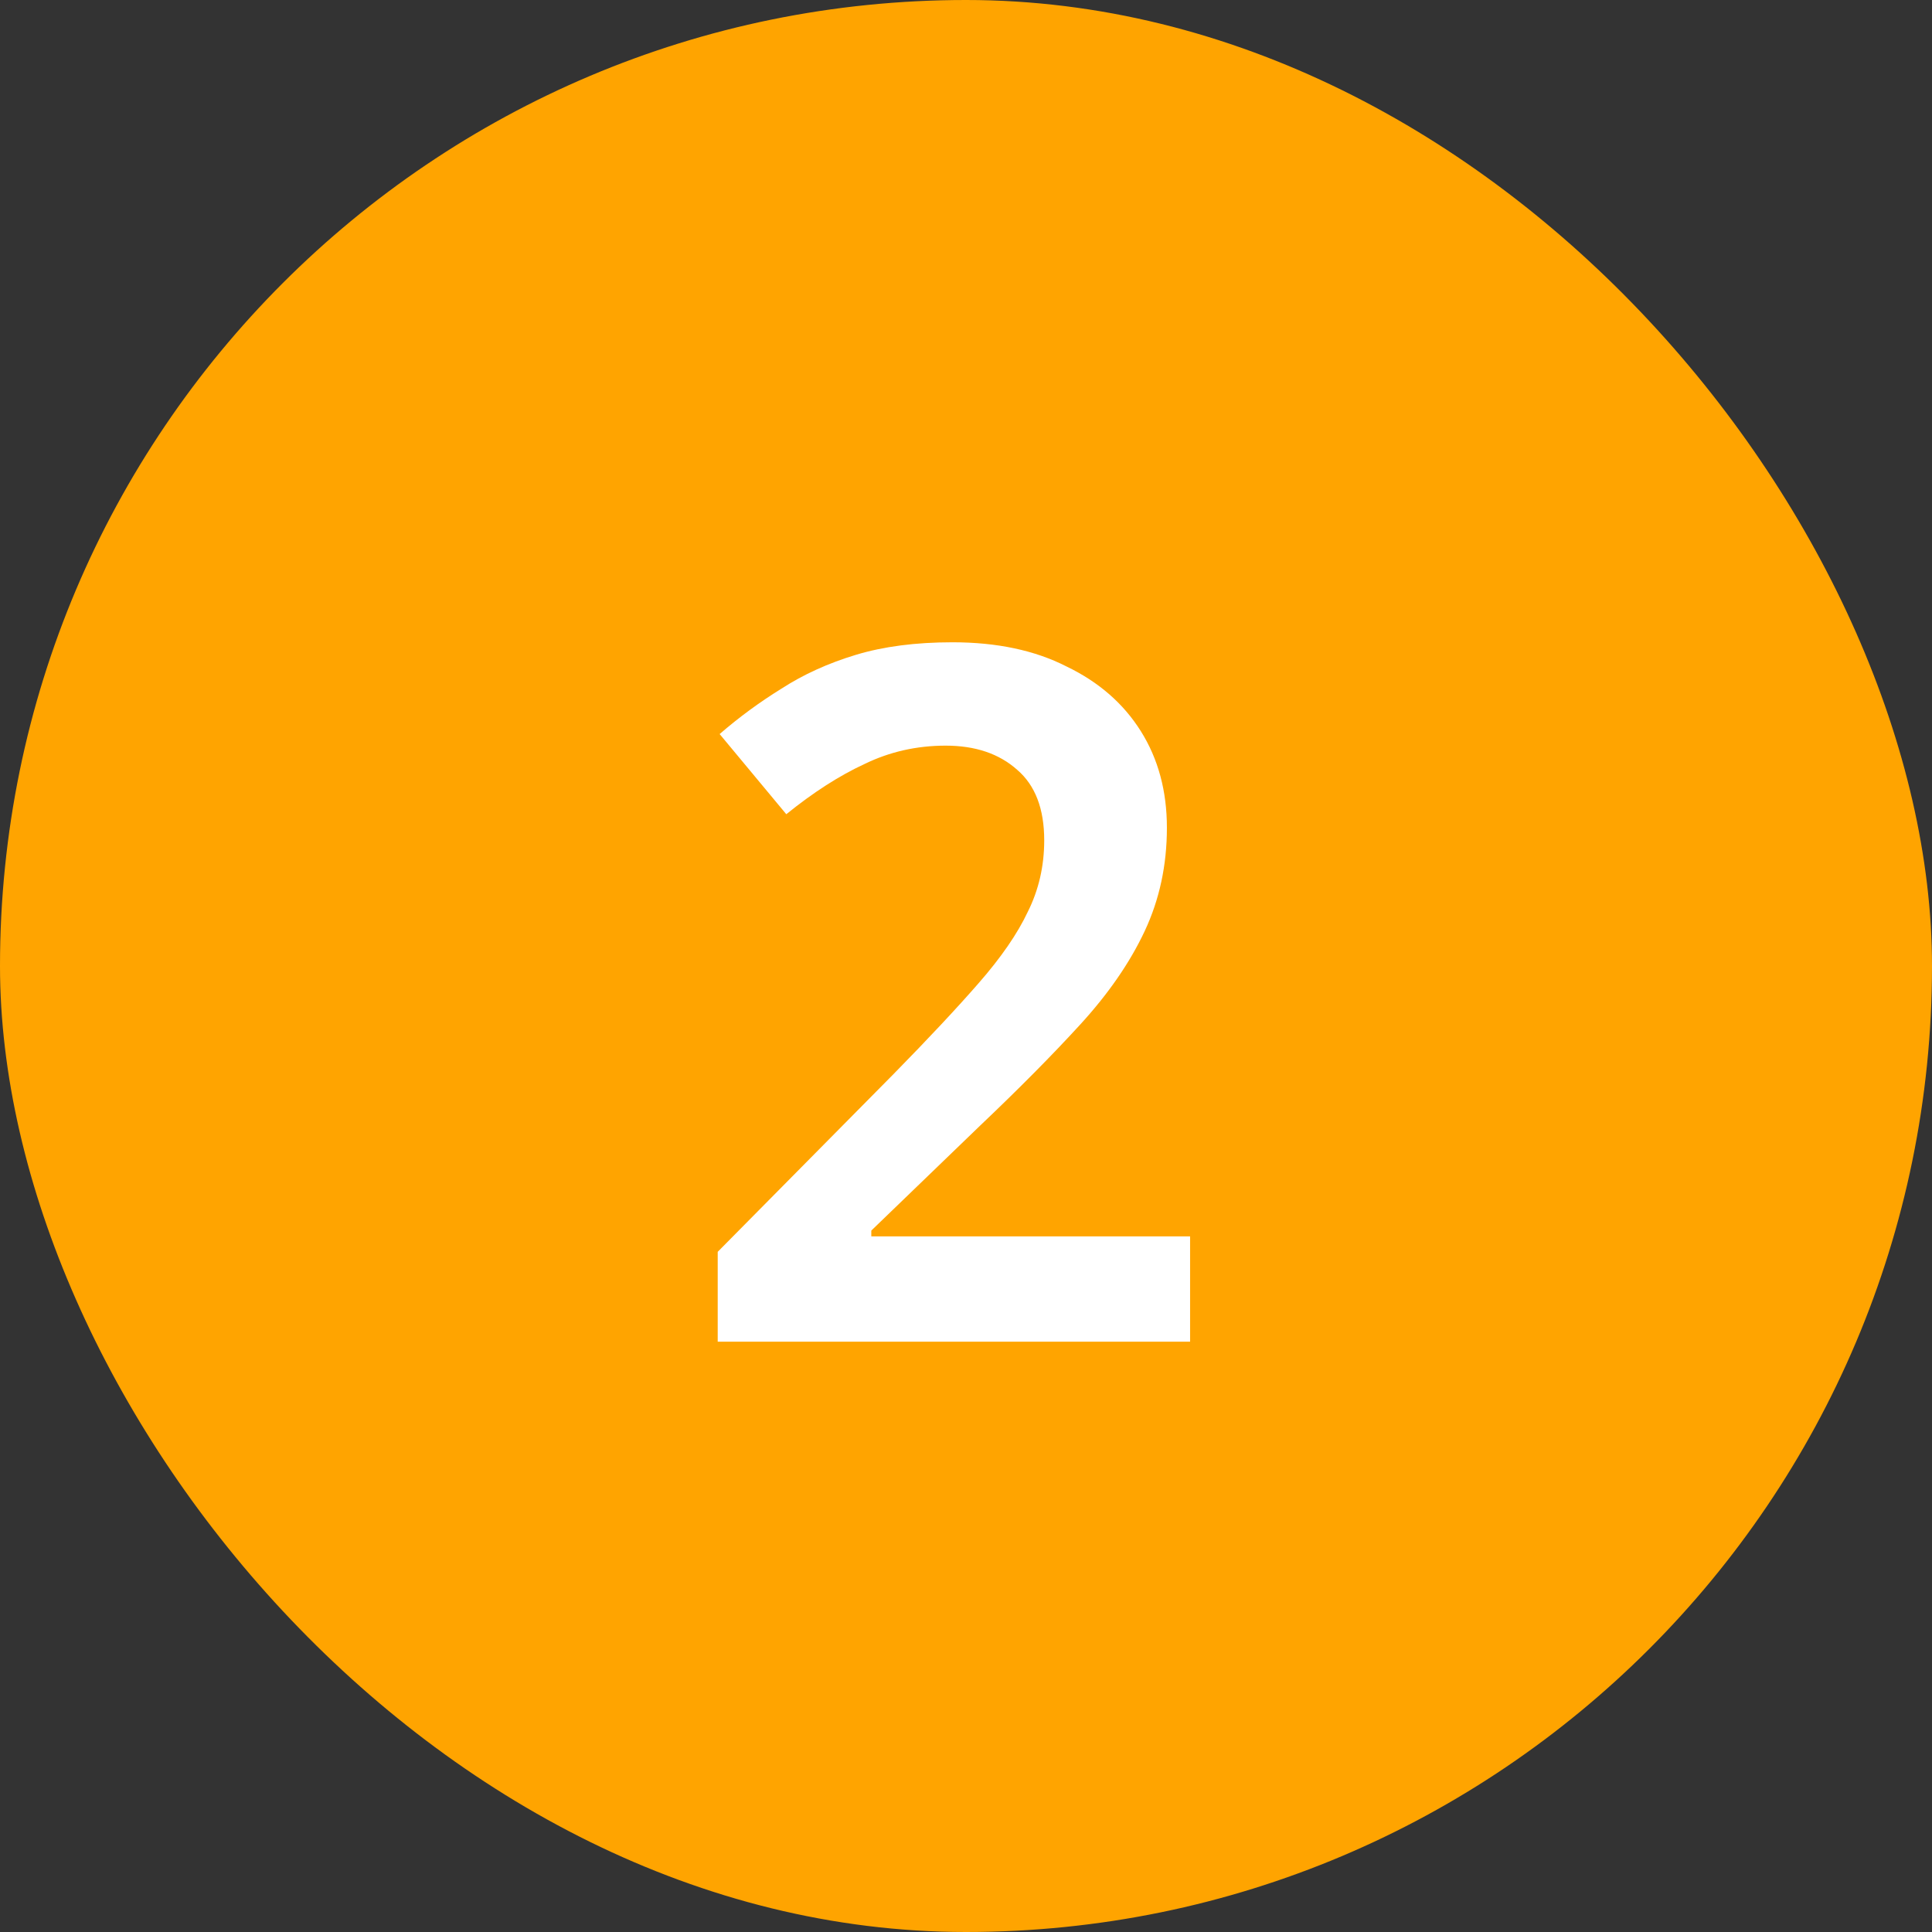
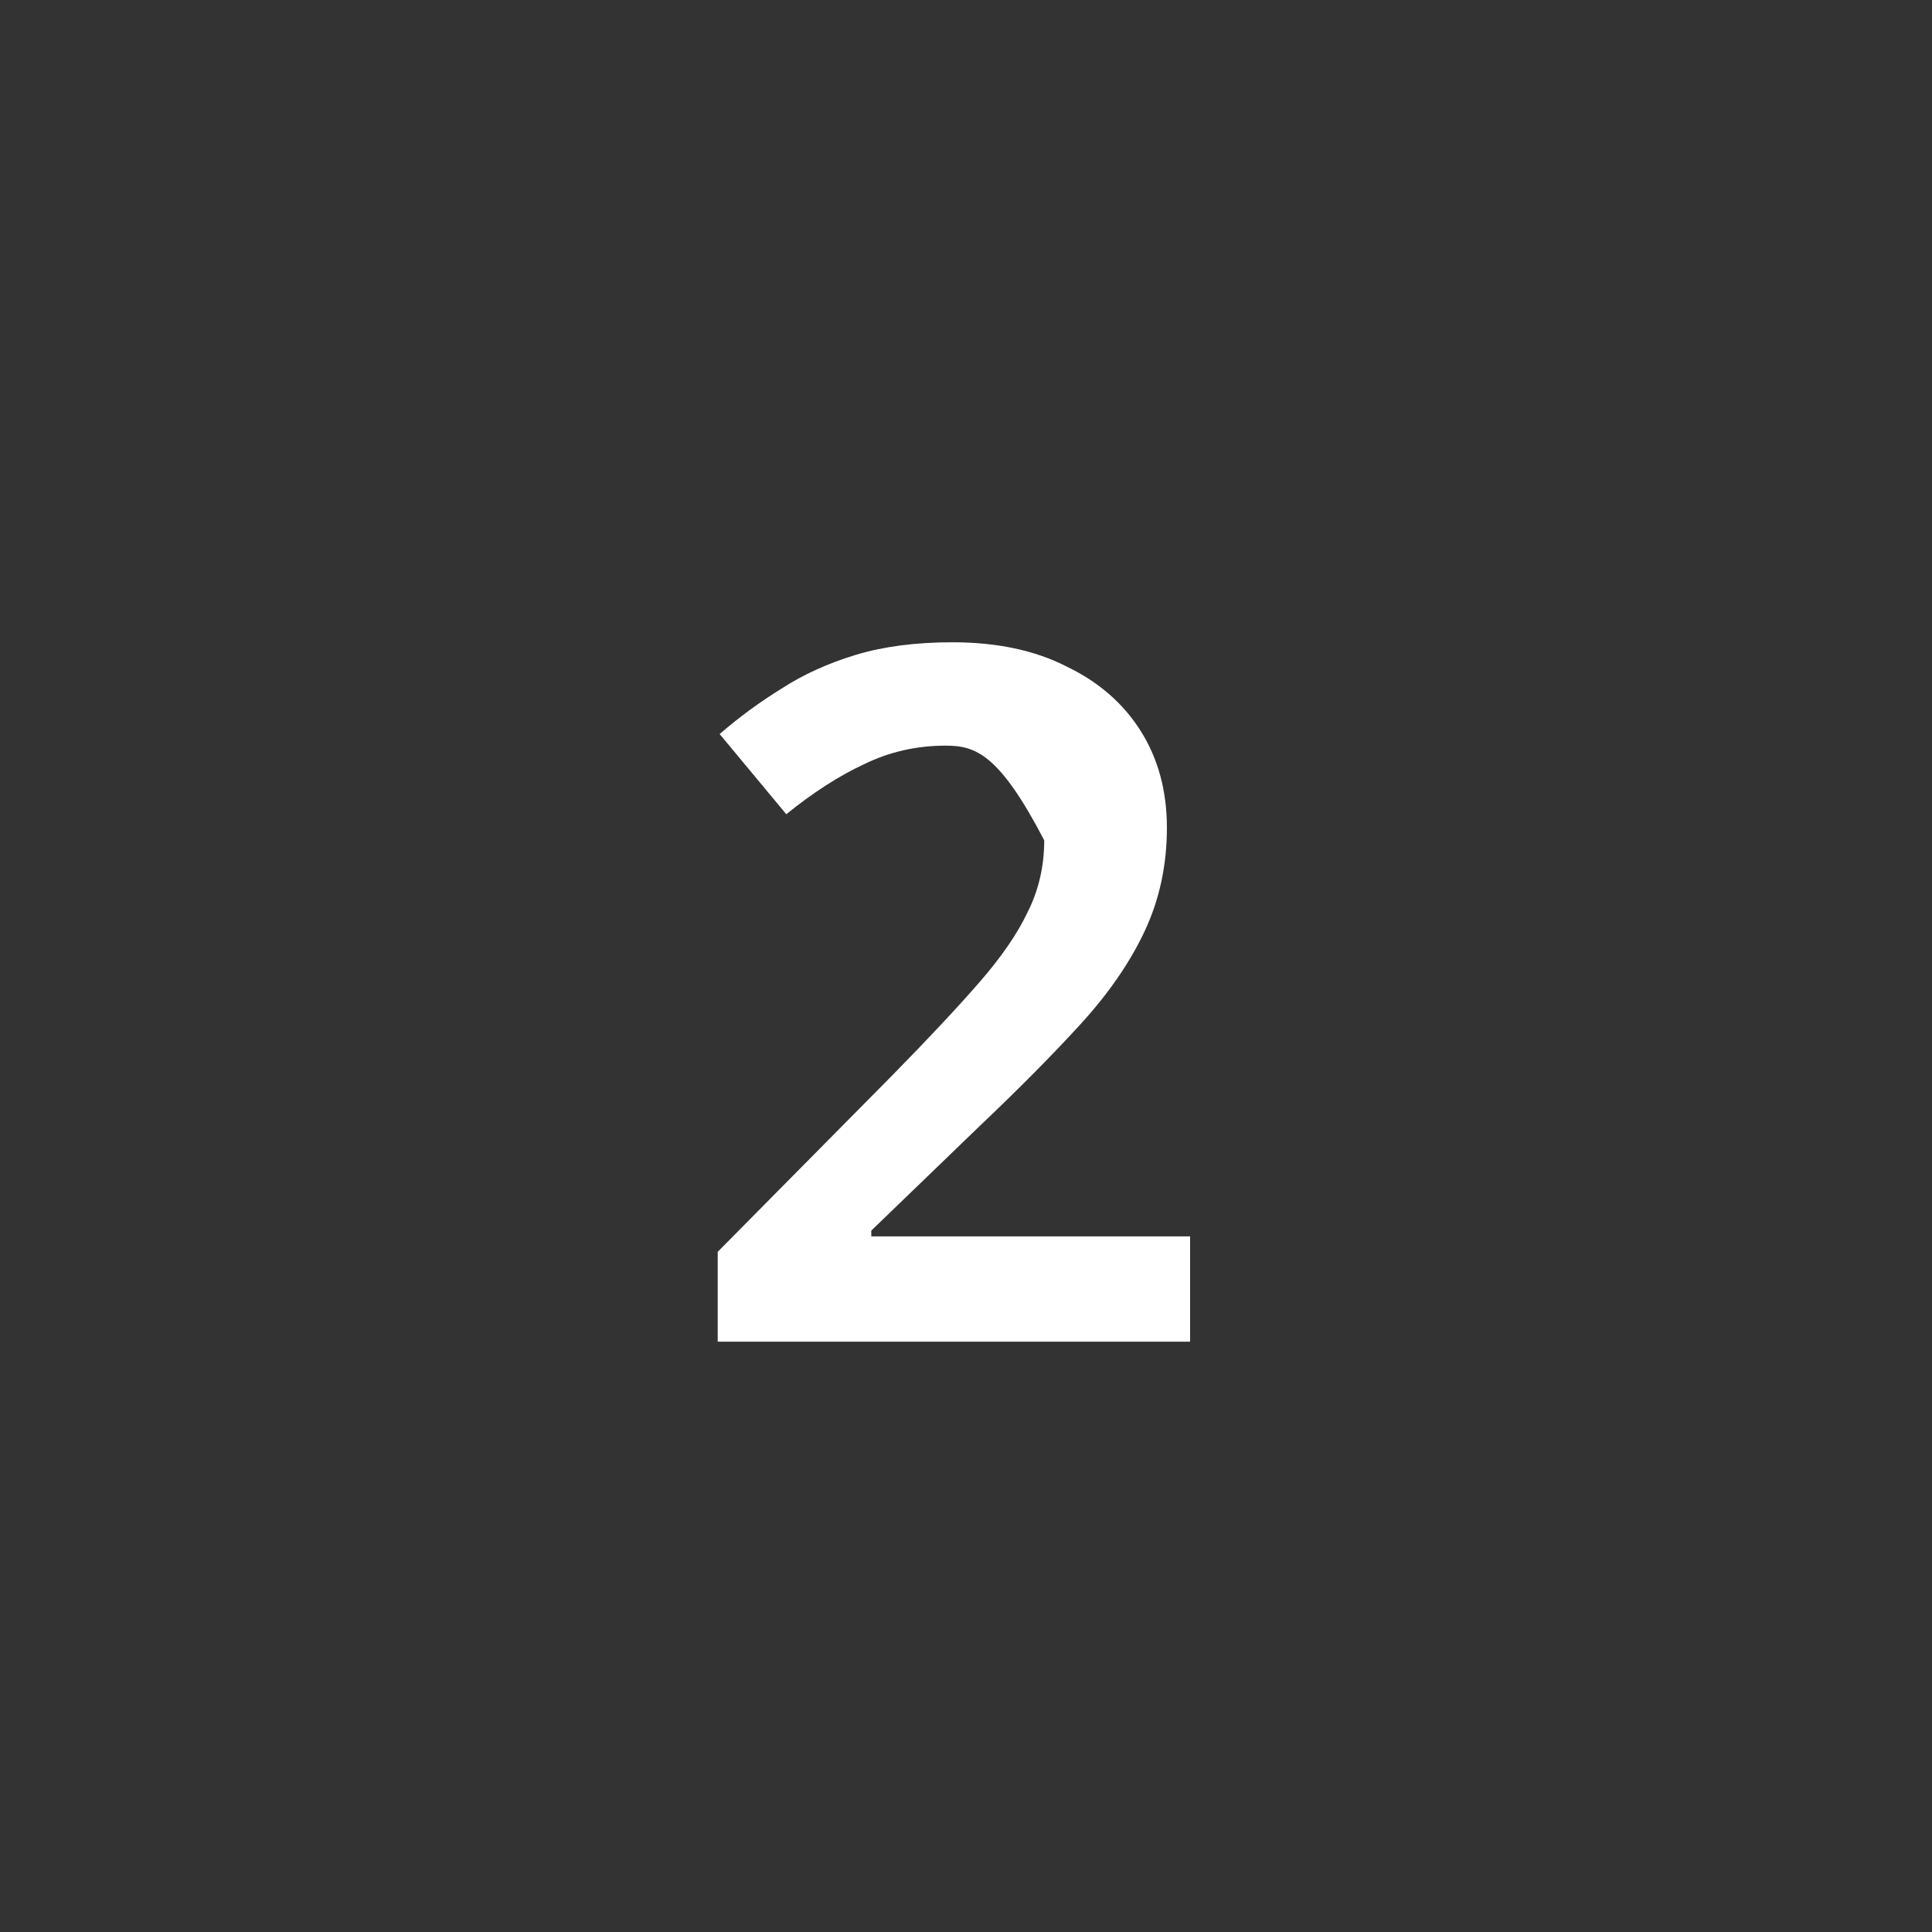
<svg xmlns="http://www.w3.org/2000/svg" width="72" height="72" viewBox="0 0 72 72" fill="none">
  <rect x="0" y="0" width="72" height="72" fill="#333333" stroke="none" />
-   <rect width="72" height="72" rx="36" fill="#FFA400" />
-   <path d="M44.351 50H26.747V46.652L33.299 40.028C34.595 38.708 35.651 37.58 36.467 36.644C37.307 35.684 37.919 34.796 38.303 33.98C38.711 33.164 38.915 32.276 38.915 31.316C38.915 30.14 38.579 29.264 37.907 28.688C37.235 28.088 36.347 27.788 35.243 27.788C34.163 27.788 33.155 28.016 32.219 28.472C31.283 28.904 30.311 29.528 29.303 30.344L26.819 27.356C27.539 26.732 28.307 26.168 29.123 25.664C29.939 25.136 30.863 24.716 31.895 24.404C32.927 24.092 34.127 23.936 35.495 23.936C37.151 23.936 38.567 24.236 39.743 24.836C40.943 25.412 41.867 26.216 42.515 27.248C43.163 28.28 43.487 29.48 43.487 30.848C43.487 32.24 43.211 33.524 42.659 34.7C42.107 35.876 41.303 37.04 40.247 38.192C39.215 39.32 37.979 40.568 36.539 41.936L32.471 45.86V46.076H44.351V50Z" fill="white" />
+   <path d="M44.351 50H26.747V46.652L33.299 40.028C34.595 38.708 35.651 37.58 36.467 36.644C37.307 35.684 37.919 34.796 38.303 33.98C38.711 33.164 38.915 32.276 38.915 31.316C37.235 28.088 36.347 27.788 35.243 27.788C34.163 27.788 33.155 28.016 32.219 28.472C31.283 28.904 30.311 29.528 29.303 30.344L26.819 27.356C27.539 26.732 28.307 26.168 29.123 25.664C29.939 25.136 30.863 24.716 31.895 24.404C32.927 24.092 34.127 23.936 35.495 23.936C37.151 23.936 38.567 24.236 39.743 24.836C40.943 25.412 41.867 26.216 42.515 27.248C43.163 28.28 43.487 29.48 43.487 30.848C43.487 32.24 43.211 33.524 42.659 34.7C42.107 35.876 41.303 37.04 40.247 38.192C39.215 39.32 37.979 40.568 36.539 41.936L32.471 45.86V46.076H44.351V50Z" fill="white" />
</svg>